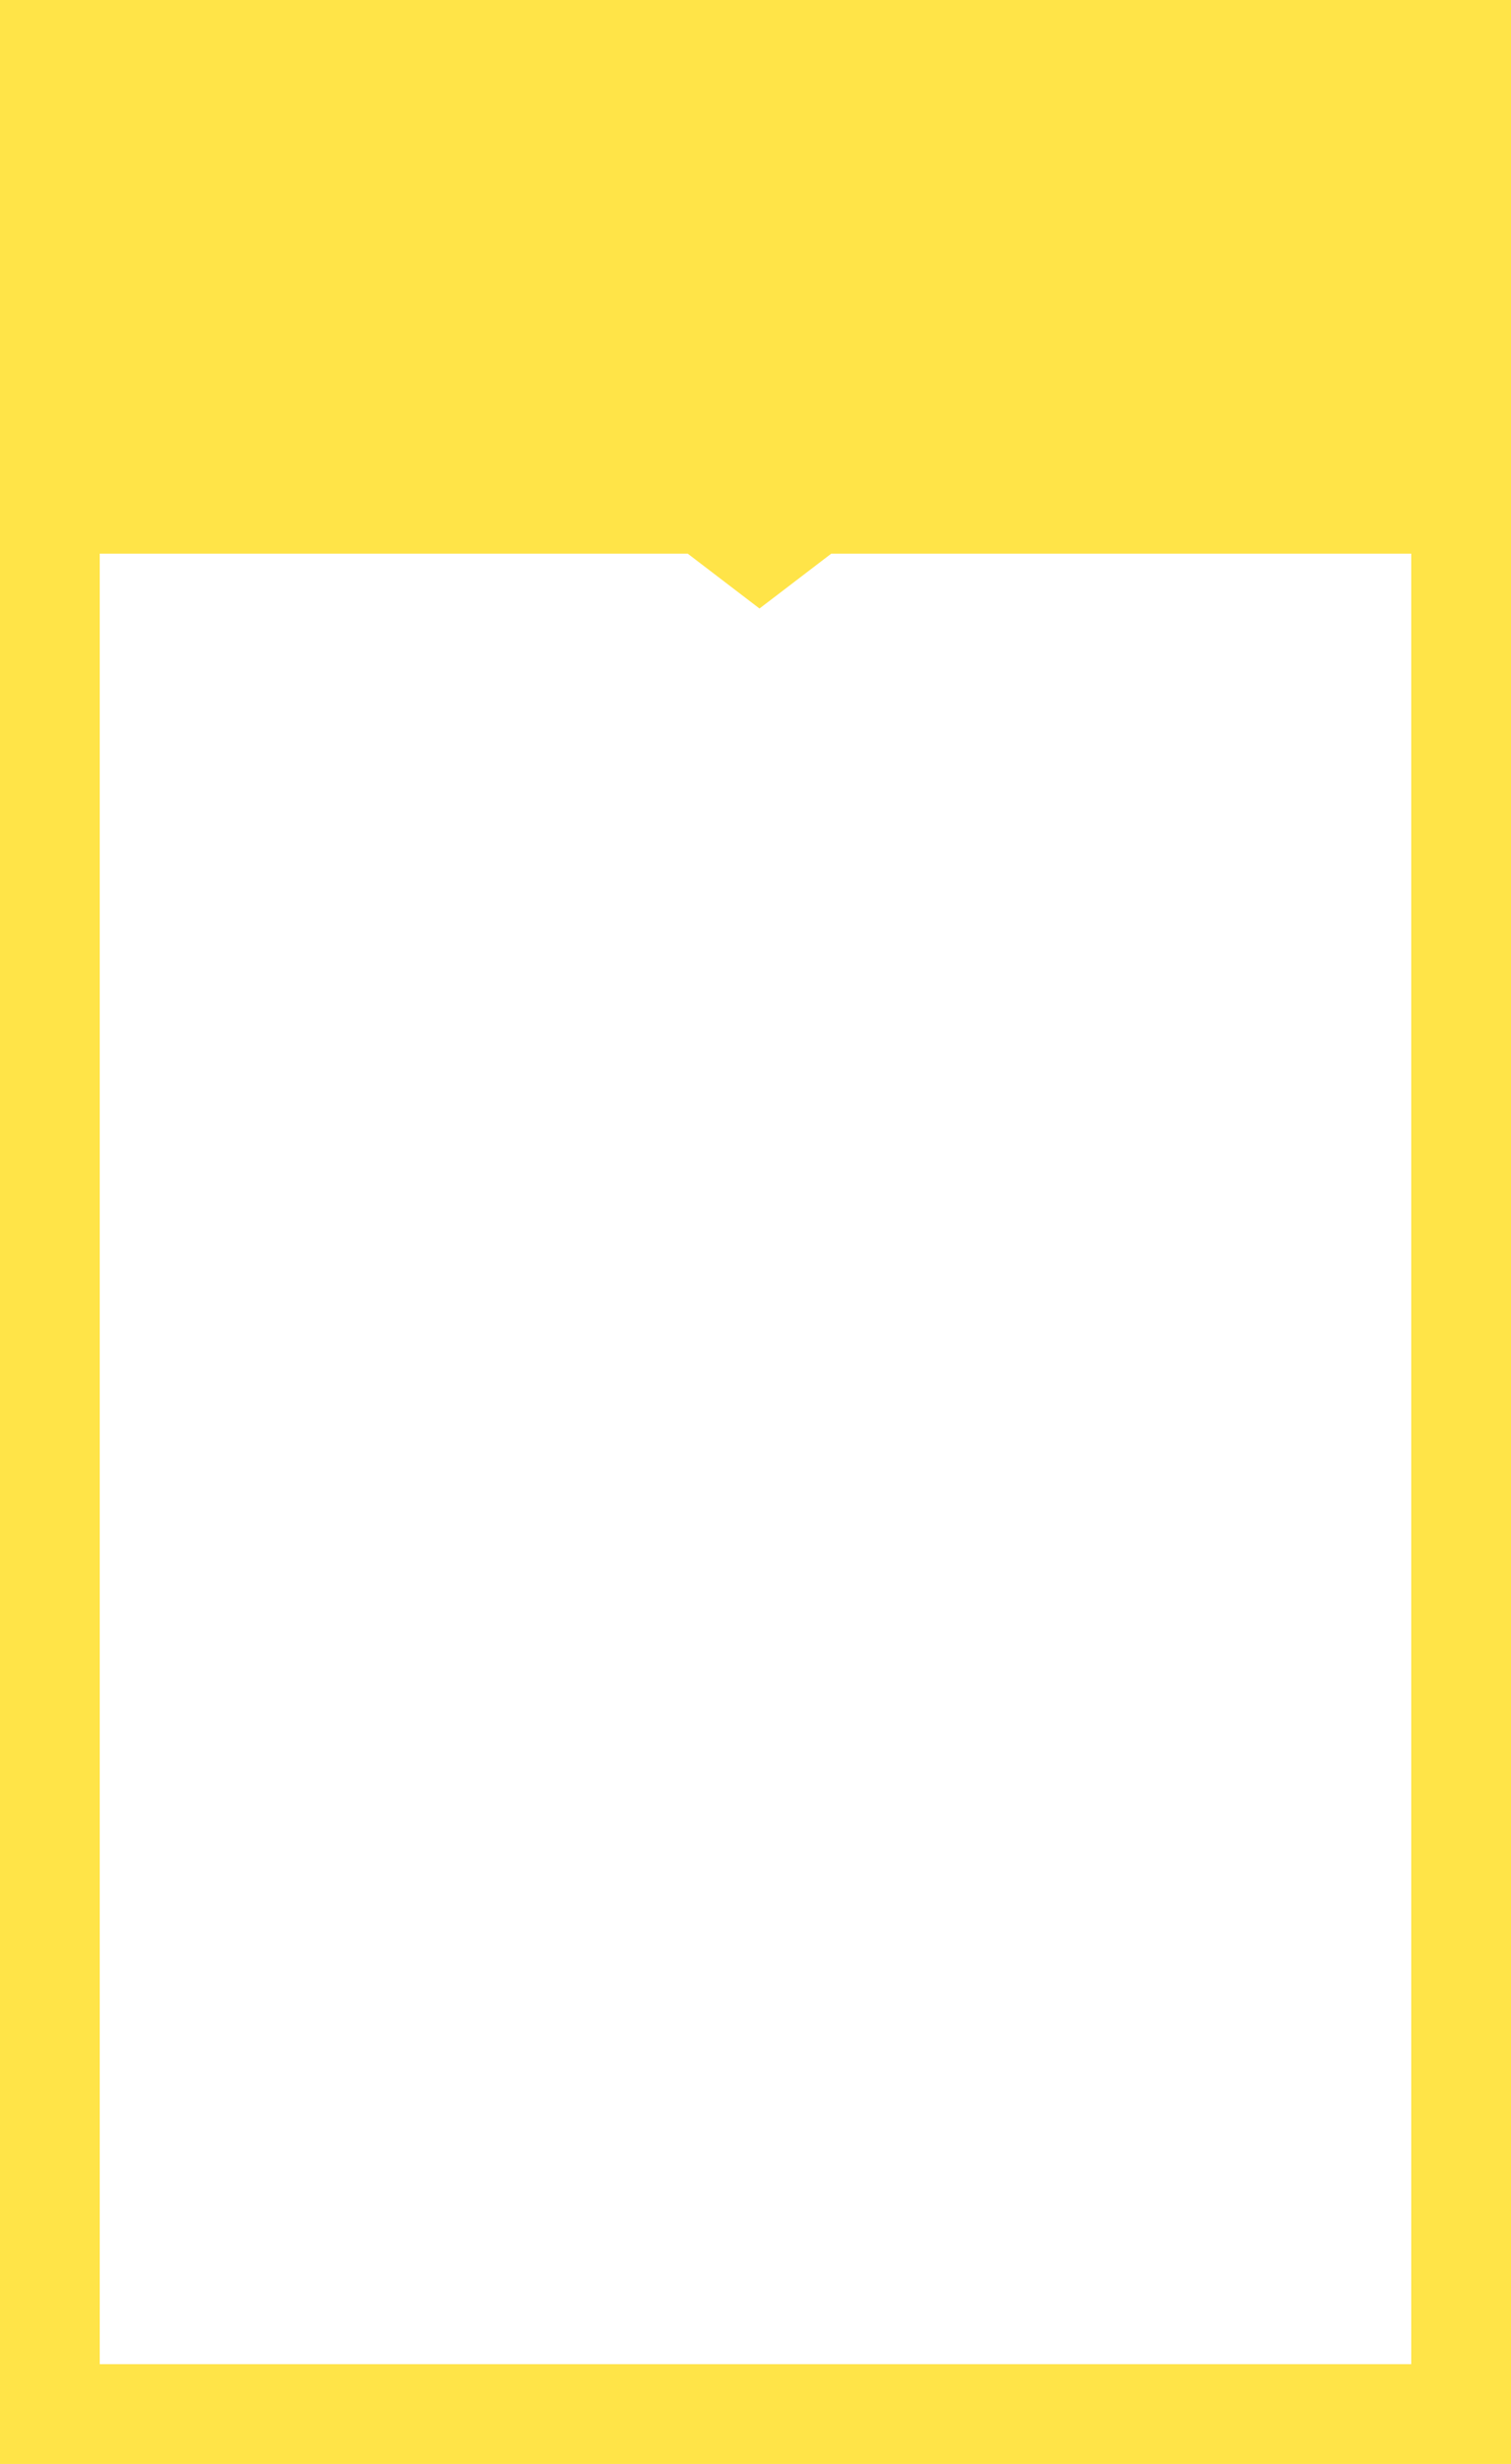
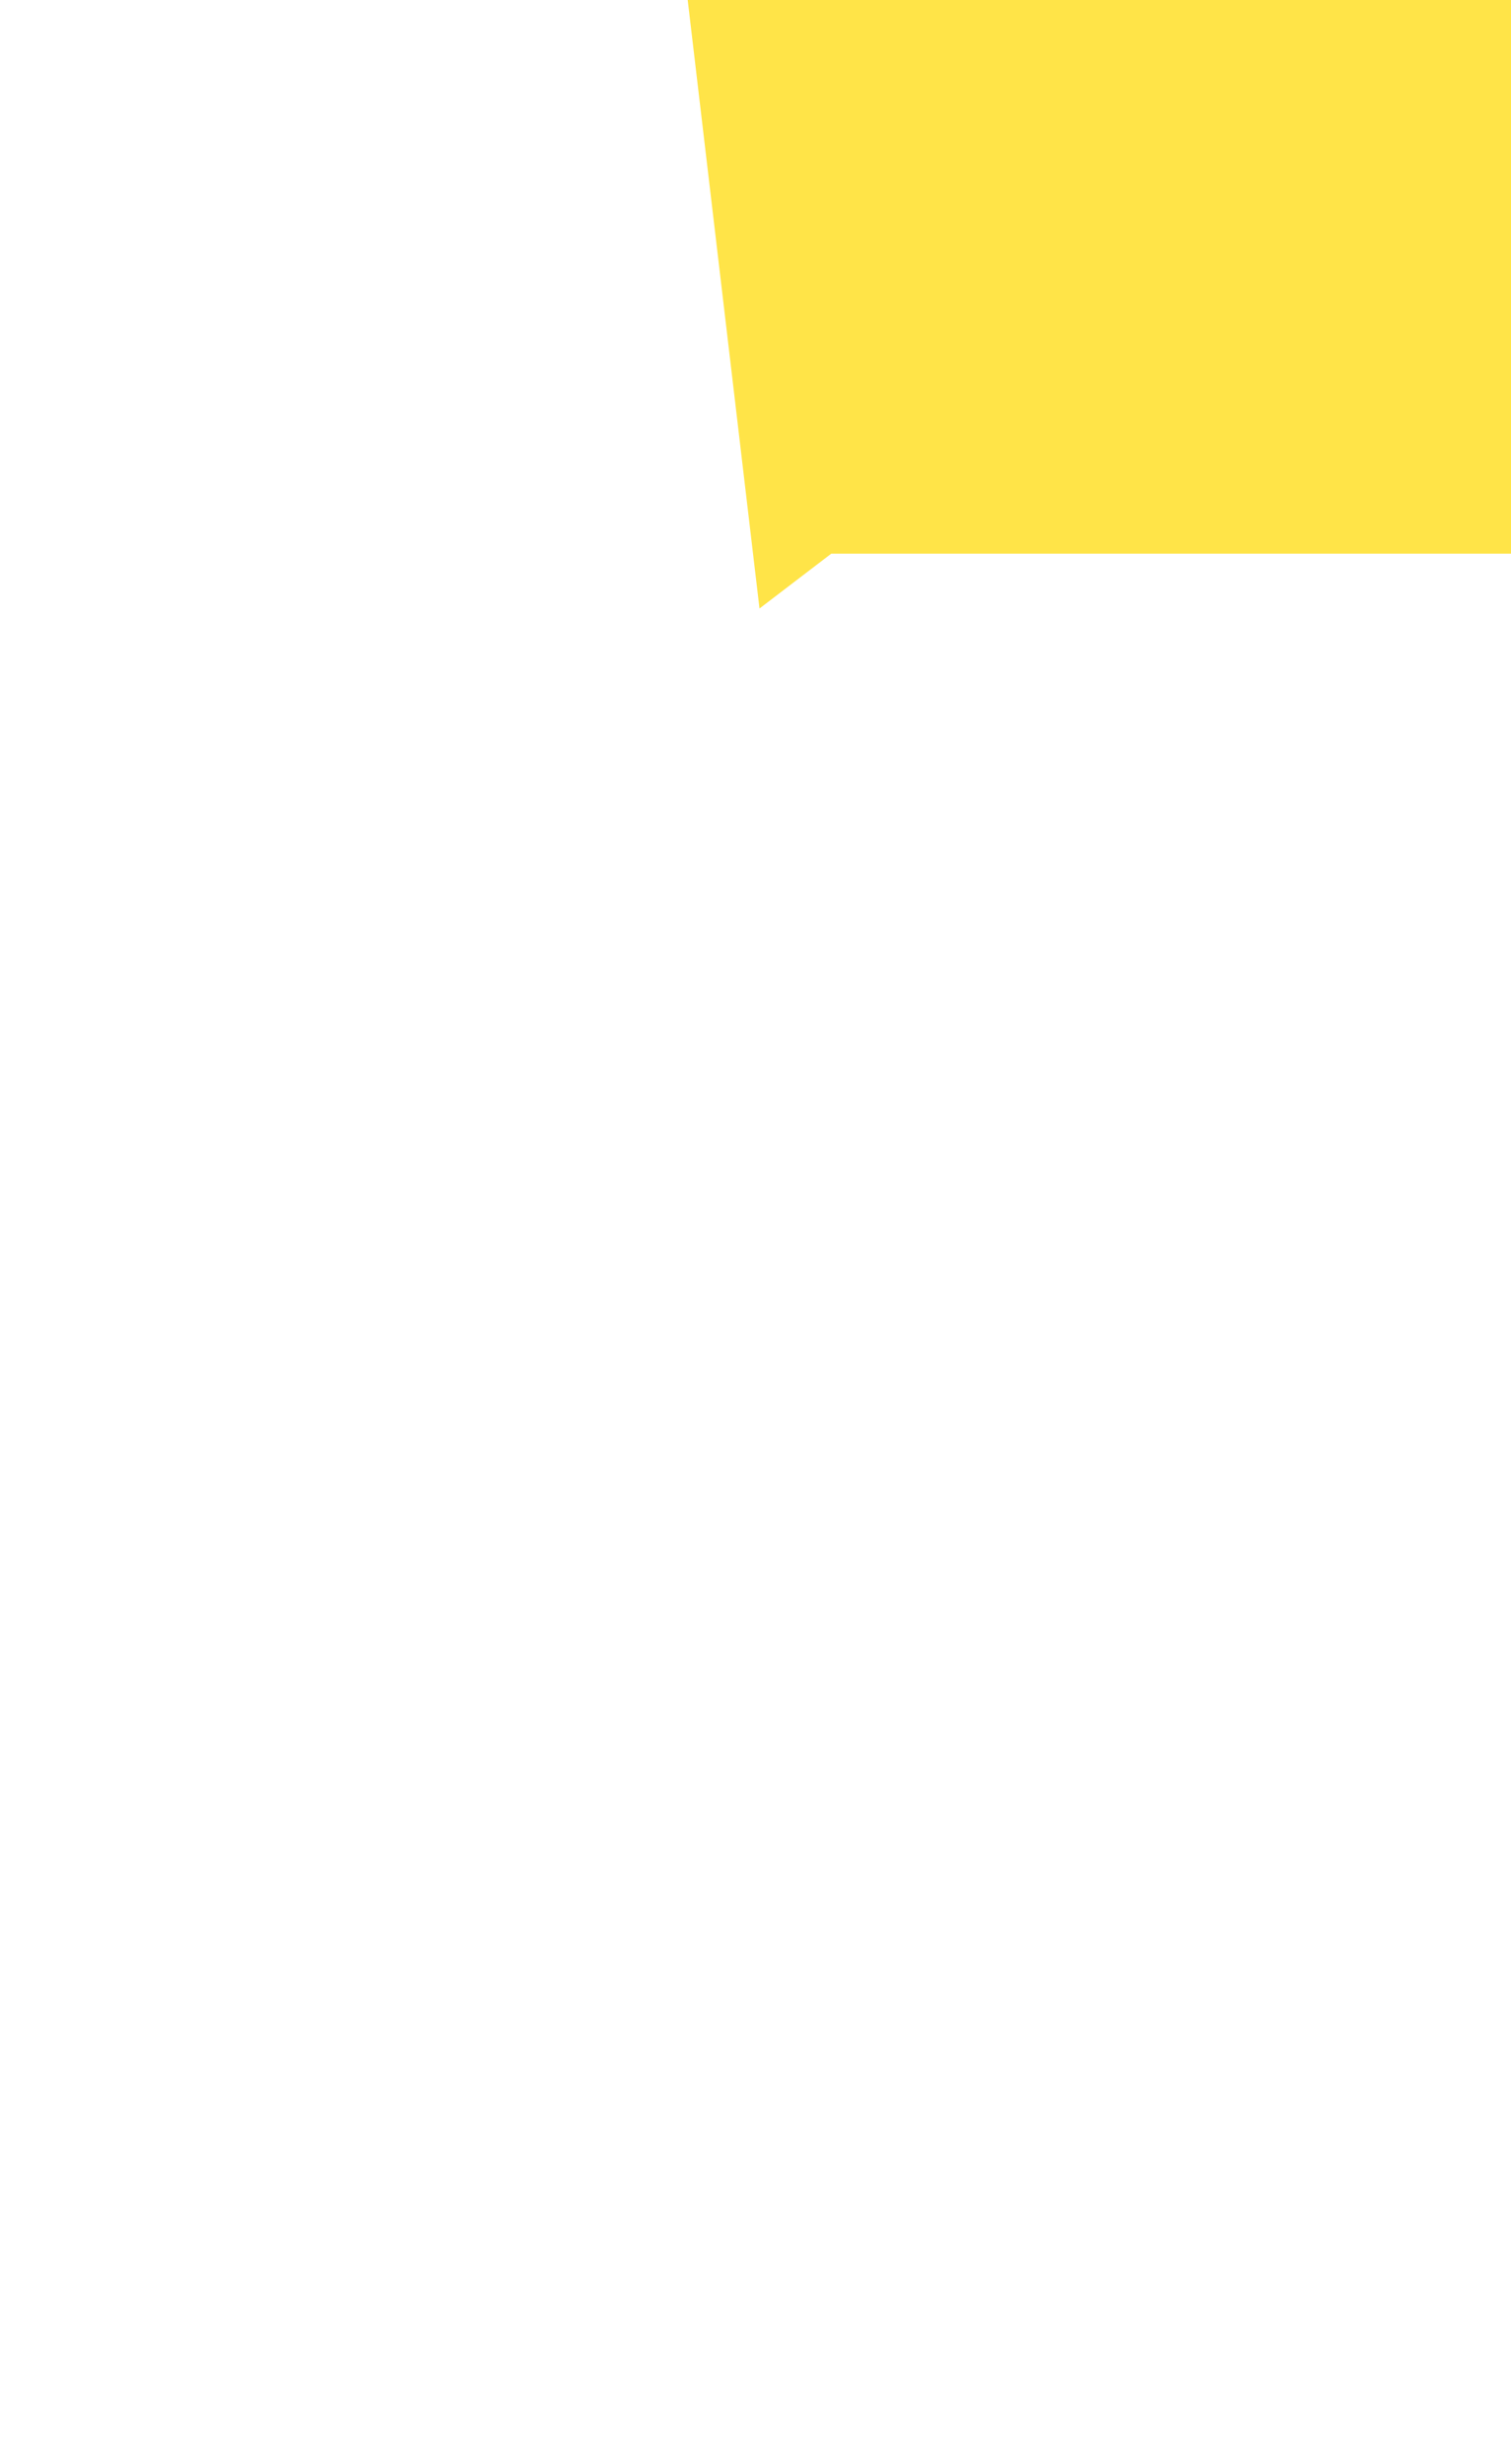
<svg xmlns="http://www.w3.org/2000/svg" width="303" height="494" viewBox="0 0 303 494" fill="none">
-   <rect x="10" y="10" width="283" height="474" stroke="#FFE448" stroke-width="20" />
-   <path fill-rule="evenodd" clip-rule="evenodd" d="M303 0H1V111H137.903L152.301 122L166.7 111H303V0Z" fill="#FFE448" />
+   <path fill-rule="evenodd" clip-rule="evenodd" d="M303 0H1H137.903L152.301 122L166.7 111H303V0Z" fill="#FFE448" />
</svg>